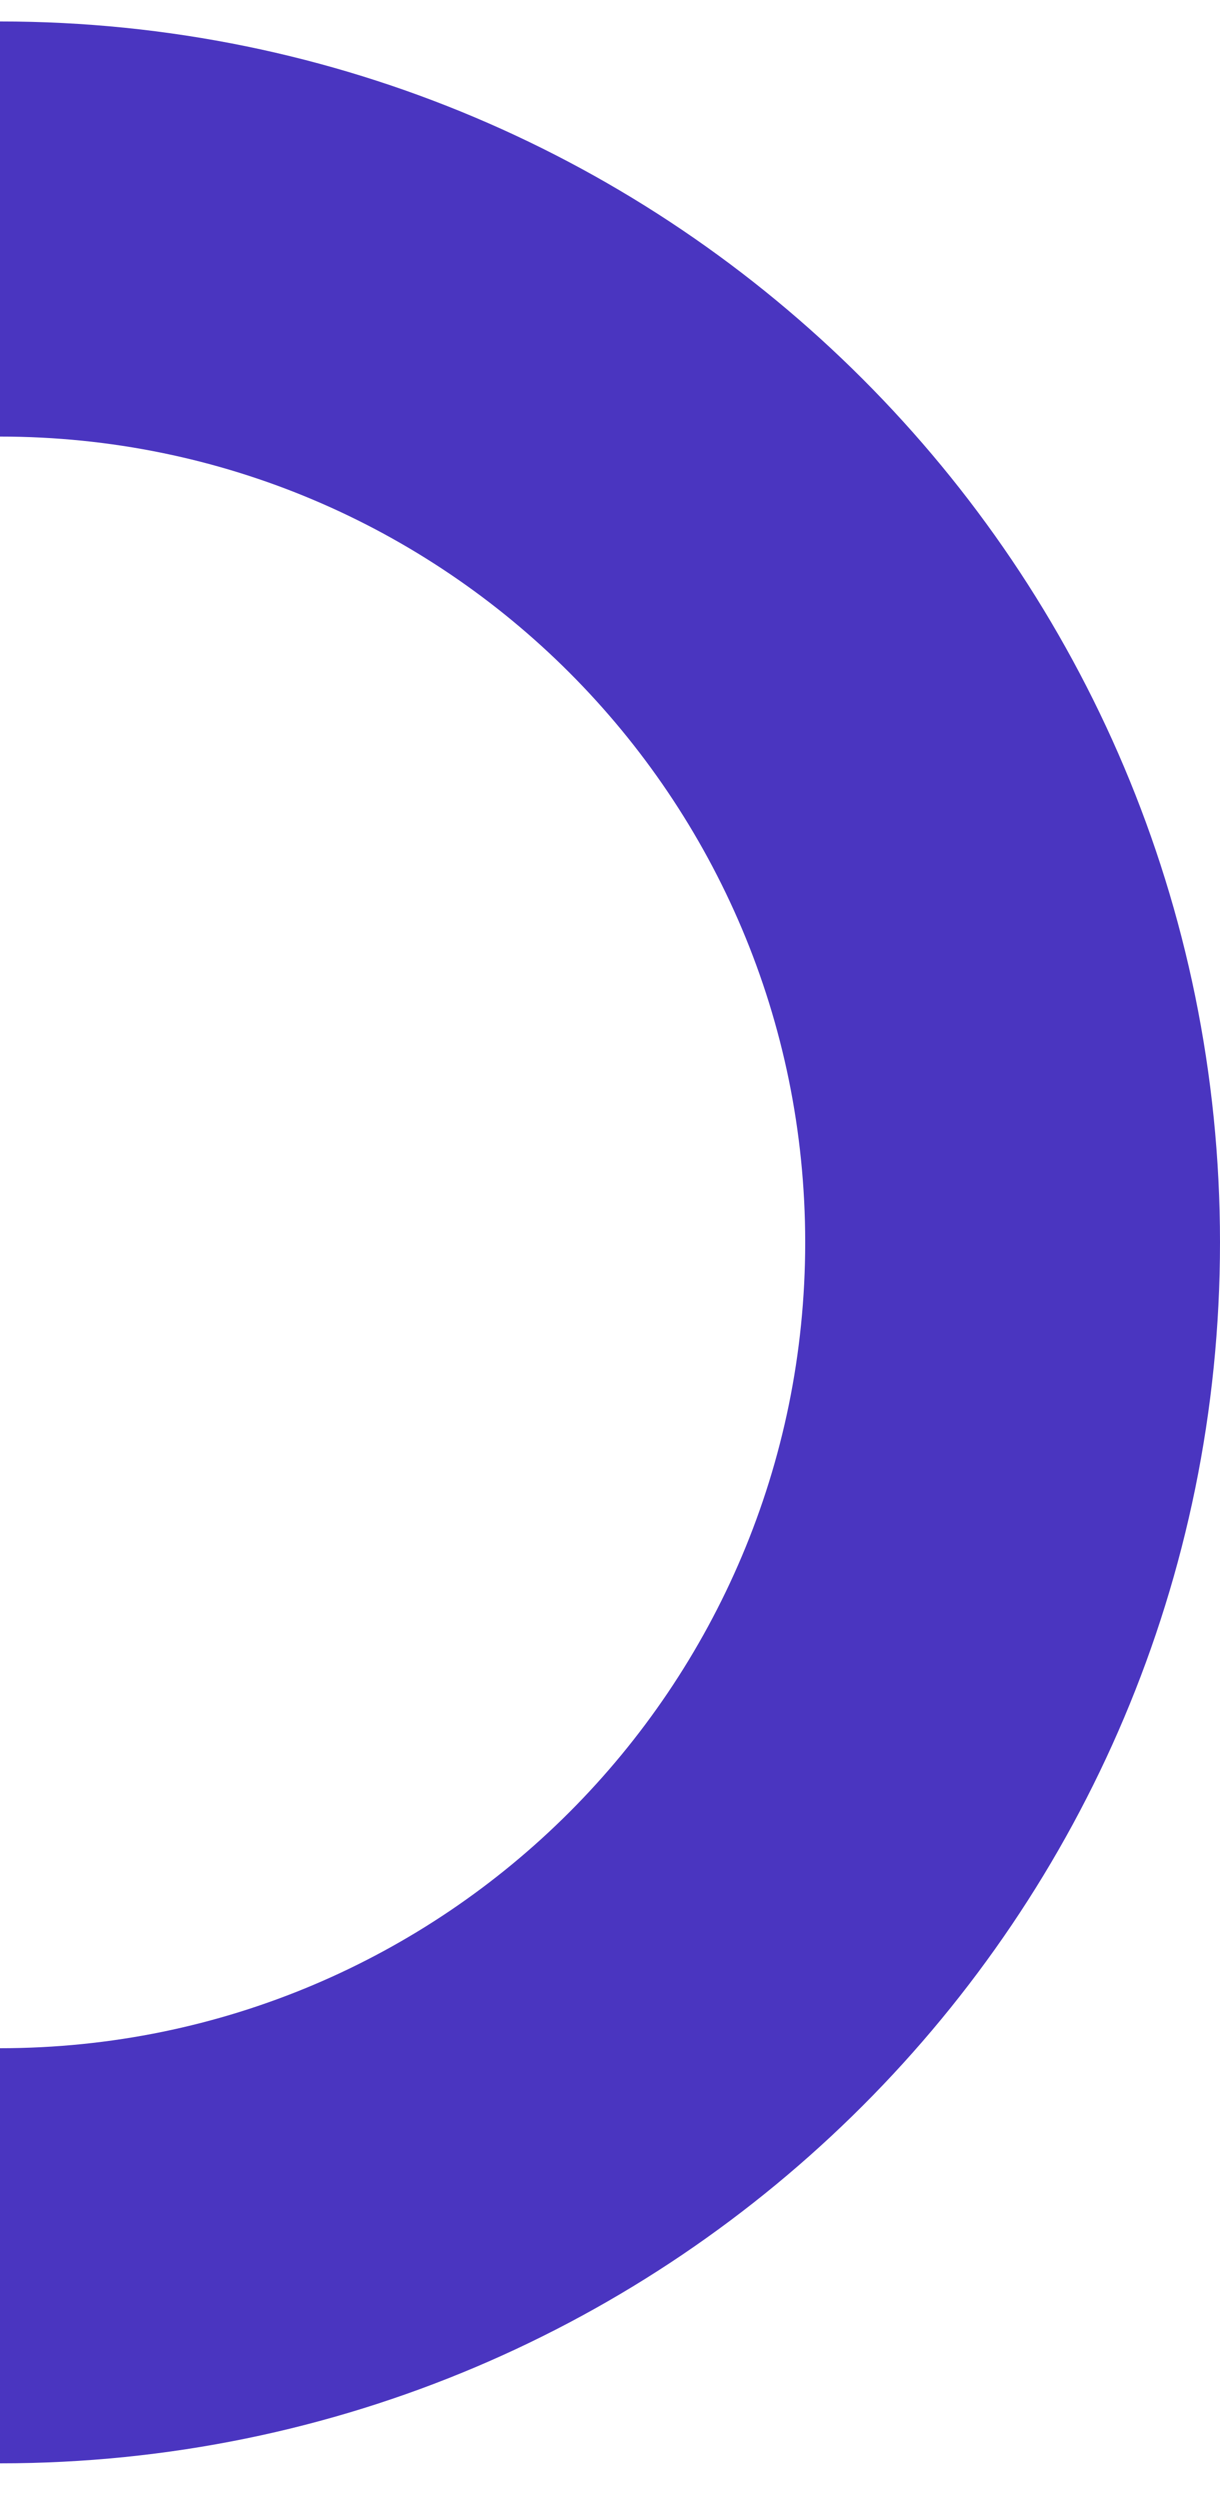
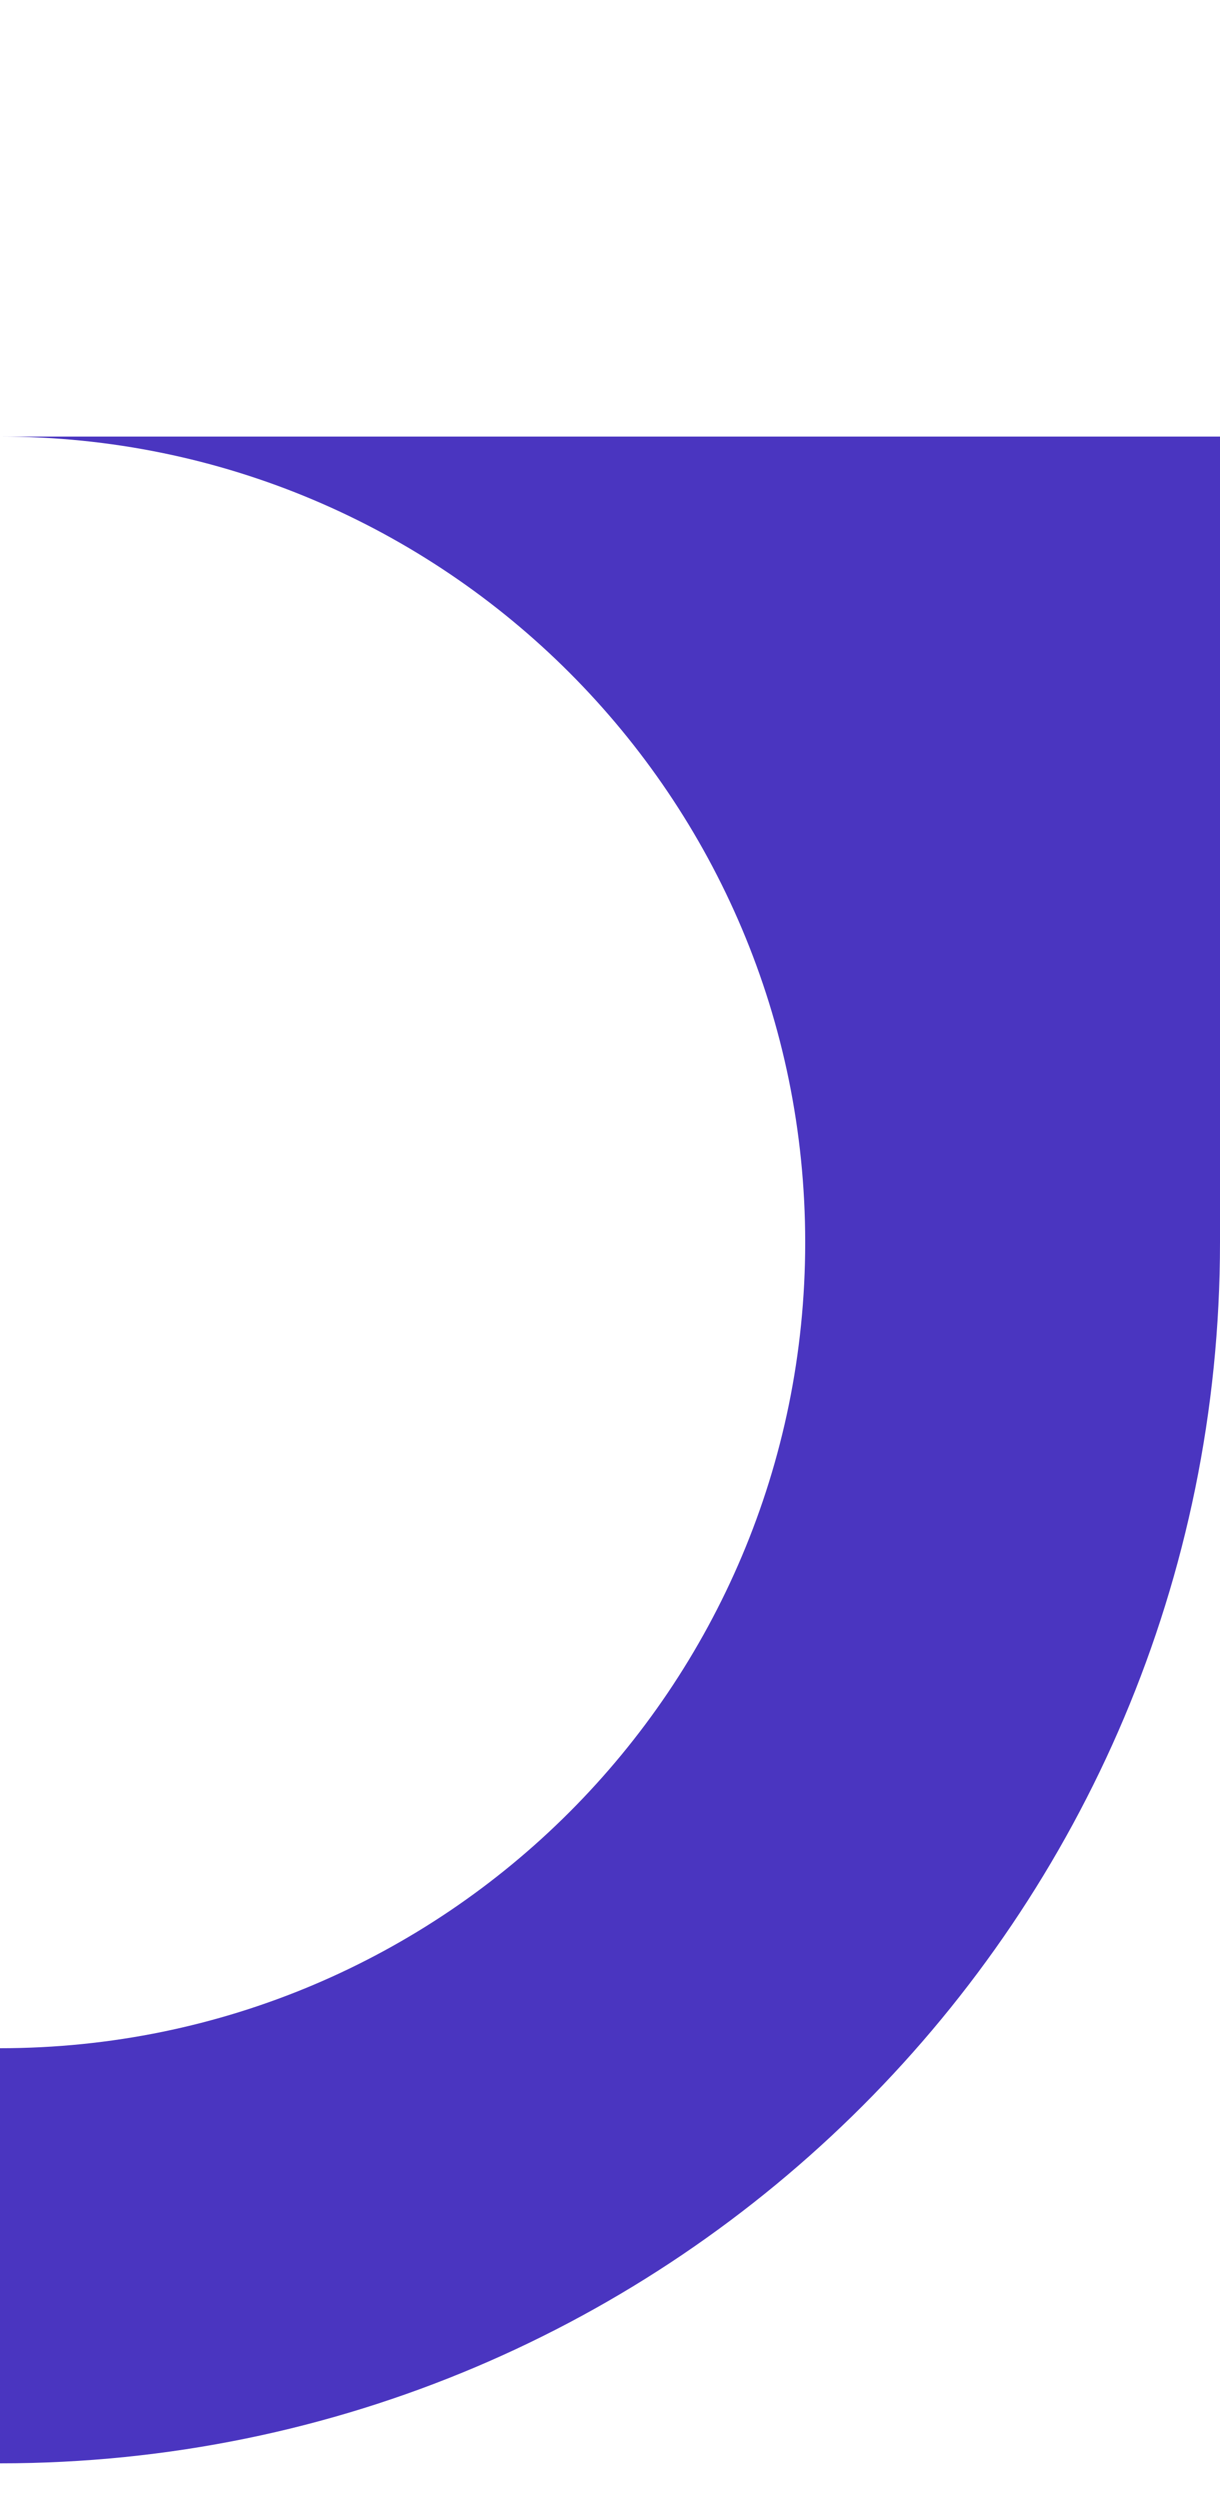
<svg xmlns="http://www.w3.org/2000/svg" width="21" height="43" viewBox="0 0 21 43" fill="none">
-   <path d="M0 7.509C7.655 7.509 13.86 13.714 13.86 21.369C13.86 29.024 7.655 35.229 0 35.229V42.369C11.599 42.369 21 32.968 21 21.369C21 9.77 11.599 0.369 0 0.369V7.509Z" fill="#4A35C0" />
+   <path d="M0 7.509C7.655 7.509 13.86 13.714 13.86 21.369C13.86 29.024 7.655 35.229 0 35.229V42.369C11.599 42.369 21 32.968 21 21.369V7.509Z" fill="#4A35C0" />
</svg>